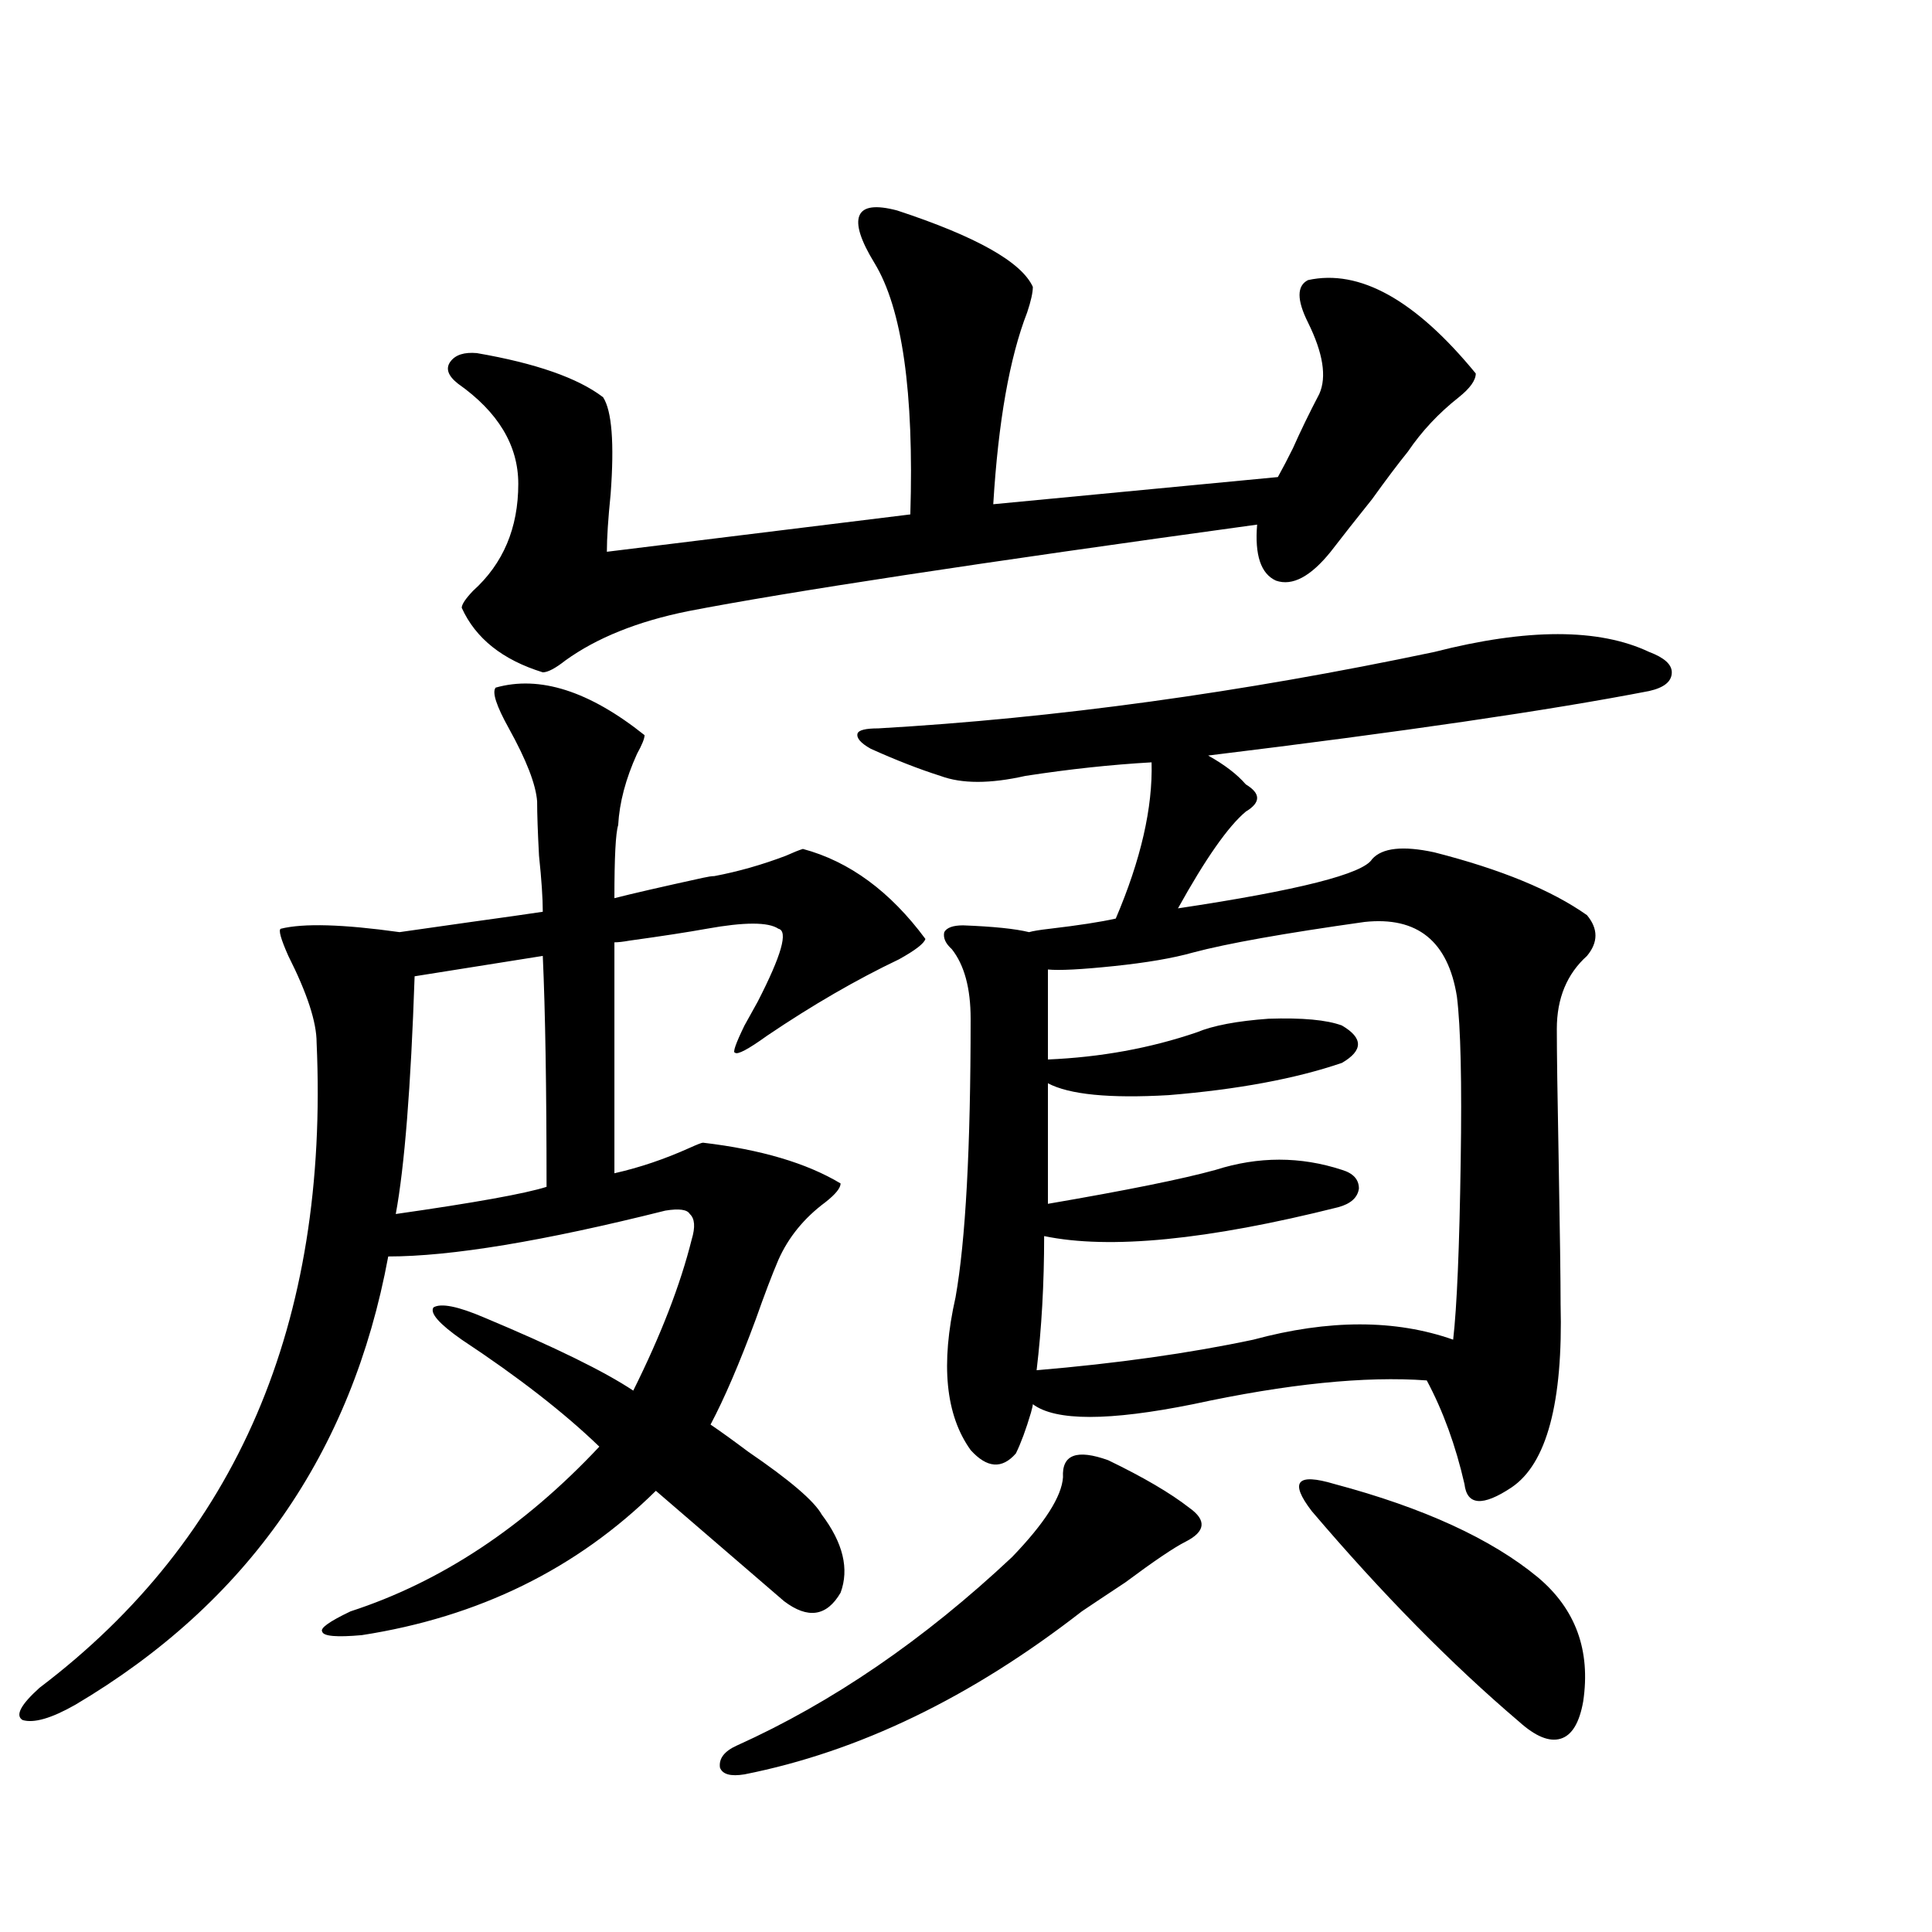
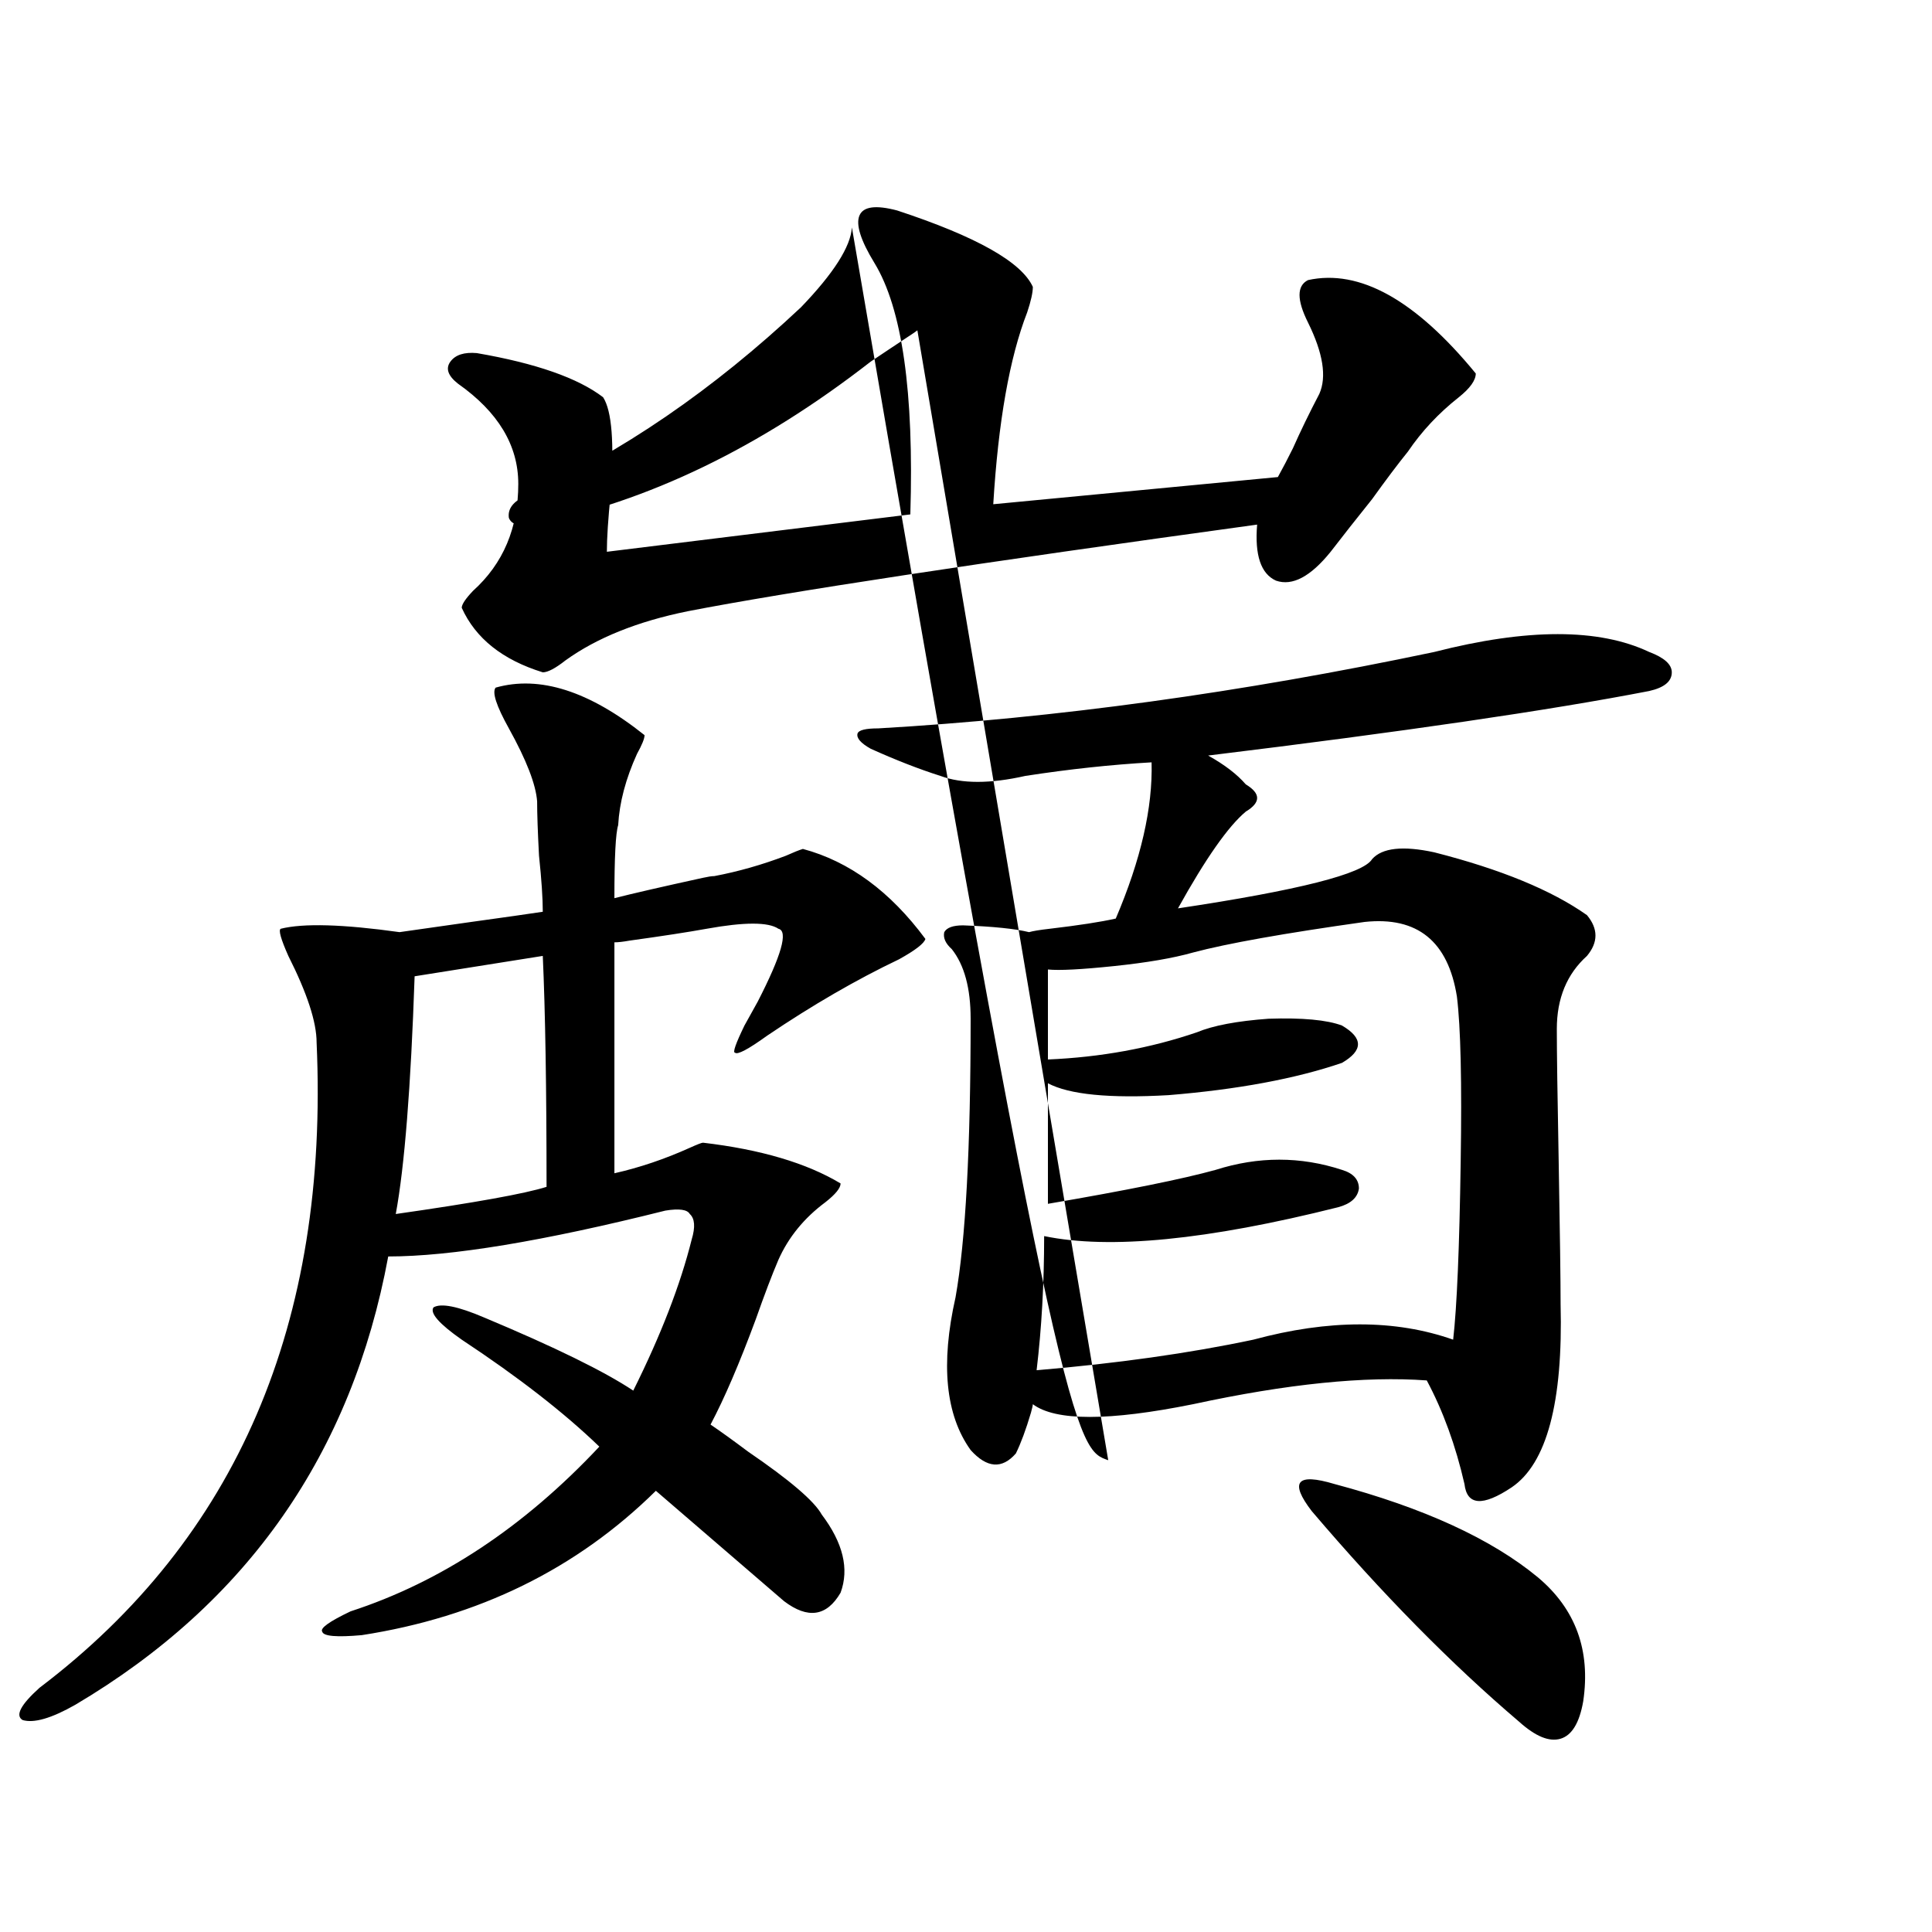
<svg xmlns="http://www.w3.org/2000/svg" version="1.1" id="图层_1" x="0px" y="0px" width="1000px" height="1000px" viewBox="0 0 1000 1000" enable-background="new 0 0 1000 1000" xml:space="preserve">
-   <path d="M365.82,480.715c-9.756,1.758-23.094,3.818-39.999,6.152c-3.262,0.591-5.854,0.879-7.805,0.879v119.531  c13.003-2.925,26.006-7.319,39.023-13.184c3.902-1.758,6.174-2.637,6.829-2.637c29.908,3.516,53.657,10.547,71.218,21.094  c0,2.349-2.606,5.576-7.805,9.668c-11.066,8.213-19.191,18.169-24.39,29.883c-3.262,7.622-7.164,17.881-11.707,30.762  c-8.46,22.852-16.265,41.021-23.414,54.492c5.198,3.516,11.707,8.213,19.512,14.063c21.463,14.653,34.146,25.488,38.048,32.52  c11.052,14.653,14.299,28.125,9.756,40.43c-7.164,12.305-16.92,13.761-29.268,4.395l-66.34-57.129  c-40.975,40.43-91.705,65.328-152.191,74.707c-13.018,1.168-19.847,0.577-20.487-1.758c-1.311-1.758,3.567-5.273,14.634-10.547  c46.828-15.229,89.753-43.643,128.777-85.254c-18.216-17.578-41.95-36.035-71.218-55.371c-11.707-8.198-16.584-13.76-14.633-16.699  c3.902-2.334,12.682-0.576,26.34,5.273c36.417,15.244,62.103,27.837,77.071,37.793c14.299-28.701,24.39-54.78,30.243-78.223  c1.951-6.44,1.616-10.835-0.976-13.184c-1.311-2.334-5.533-2.925-12.683-1.758c-63.093,15.82-110.896,23.73-143.411,23.73  C182.075,752.297,128.098,829.641,39,882.375c-12.363,7.031-21.463,9.668-27.316,7.91c-3.902-2.348-0.976-7.91,8.78-16.699  c102.101-77.344,149.905-188.662,143.411-333.984c0-10.547-4.878-25.488-14.634-44.824c-3.902-8.789-5.213-13.472-3.902-14.063  c11.707-2.925,32.194-2.334,61.462,1.758c8.445-1.167,20.807-2.925,37.072-5.273c16.905-2.334,29.268-4.092,37.072-5.273  c0-7.031-0.655-16.699-1.951-29.004c-0.655-12.305-0.976-21.67-0.976-28.125c-0.655-8.789-5.533-21.382-14.634-37.793  c-6.509-11.714-8.78-18.745-6.829-21.094c22.759-6.44,48.444,1.758,77.071,24.609c0,1.758-1.311,4.985-3.902,9.668  c-5.854,12.896-9.115,25.2-9.756,36.914c-1.311,4.106-1.951,16.699-1.951,37.793c9.101-2.334,24.39-5.85,45.853-10.547  c2.592-0.576,4.543-0.879,5.854-0.879c12.348-2.334,24.71-5.85,37.072-10.547c3.902-1.758,6.829-2.925,8.78-3.516  c24.055,6.455,45.197,21.973,63.413,46.582c-0.655,2.349-5.213,5.864-13.658,10.547c-22.118,10.547-44.877,23.73-68.291,39.551  c-9.756,7.031-15.289,9.971-16.585,8.789c-1.311,0,0.32-4.683,4.878-14.063c1.296-2.334,3.567-6.44,6.829-12.305  c12.348-24.019,15.93-36.611,10.731-37.793C397.68,477.199,385.332,477.199,365.82,480.715z M282.896,614.309  c0-50.977-0.655-90.815-1.951-119.531l-66.339,10.547c-1.951,57.432-5.213,98.438-9.756,123.047  C245.823,622.521,271.829,617.824,282.896,614.309z M464.354,108.938c40.975,13.486,64.389,26.67,70.242,39.551  c0,2.939-0.976,7.334-2.927,13.184c-9.115,23.442-14.969,56.553-17.561,99.316l147.313-14.063c2.592-4.683,5.198-9.668,7.805-14.941  c3.902-8.789,8.445-18.154,13.658-28.125c3.902-8.789,1.951-21.094-5.854-36.914c-5.854-11.714-5.854-19.033,0-21.973  c26.661-5.85,55.608,10.259,86.827,48.34c0,3.516-2.927,7.622-8.78,12.305c-10.411,8.213-19.191,17.578-26.341,28.125  c-5.213,6.455-11.387,14.653-18.536,24.609c-8.46,10.547-15.609,19.639-21.463,27.246c-10.411,12.896-19.847,17.881-28.292,14.941  c-7.805-3.516-11.066-13.184-9.756-29.004c-145.042,19.927-243.256,34.868-294.627,44.824  c-26.021,5.273-47.163,13.774-63.413,25.488c-5.213,4.106-9.115,6.152-11.707,6.152c-20.822-6.44-34.801-17.578-41.95-33.398  c0-1.758,1.951-4.683,5.854-8.789c15.609-14.063,23.414-32.52,23.414-55.371c0-19.912-10.411-37.202-31.219-51.855  c-5.213-4.092-6.509-7.91-3.902-11.426c2.591-3.516,7.149-4.971,13.658-4.395c30.563,5.273,52.347,12.896,65.364,22.852  c4.543,7.031,5.854,23.73,3.902,50.098c-1.311,12.896-1.951,22.852-1.951,29.883l157.069-19.336  c1.951-63.281-4.237-106.636-18.536-130.078c-7.164-11.714-9.756-19.912-7.805-24.609  C446.794,106.892,453.288,106.013,464.354,108.938z M573.62,755.813c18.201,8.789,32.194,17.002,41.95,24.609  c9.101,6.455,8.445,12.305-1.951,17.578c-5.854,2.939-16.265,9.971-31.219,21.094c-9.756,6.455-17.24,11.426-22.438,14.941  c-57.239,44.522-115.454,72.647-174.63,84.375c-7.164,1.168-11.387,0-12.683-3.516c-0.655-4.696,2.271-8.5,8.78-11.426  c49.42-22.274,96.903-54.794,142.436-97.559c16.905-17.578,25.686-31.338,26.341-41.309  C549.551,752.888,557.355,749.963,573.62,755.813z M742.396,337.453c48.124-12.305,85.196-12.305,111.217,0  c7.805,2.939,11.707,6.455,11.707,10.547c0,4.697-3.902,7.91-11.707,9.668c-51.386,9.971-127.481,21.094-228.287,33.398  c8.445,4.697,14.954,9.668,19.512,14.941c7.805,4.697,7.805,9.38,0,14.063c-9.115,7.622-20.822,24.321-35.121,50.098  c62.438-9.365,95.928-17.866,100.485-25.488c5.198-5.85,15.93-7.031,32.194-3.516c34.466,8.789,60.807,19.639,79.022,32.52  c5.854,7.031,5.854,14.063,0,21.094c-10.411,9.38-15.609,21.973-15.609,37.793c0,11.729,0.32,34.868,0.976,69.434  c0.641,36.338,0.976,60.645,0.976,72.949c1.296,50.977-7.164,82.617-25.365,94.922c-14.969,9.971-23.094,9.38-24.39-1.758  c-4.558-19.912-11.066-37.793-19.512-53.613c-31.874-2.334-72.193,1.758-120.973,12.305c-43.581,8.789-71.218,8.789-82.925,0  c0,0.591-0.335,2.061-0.976,4.395c-2.606,8.789-5.213,15.82-7.805,21.094c-7.164,8.213-14.969,7.622-23.414-1.758  c-13.018-18.154-15.609-44.521-7.805-79.102c5.198-29.292,7.805-77.344,7.805-144.141c0-15.82-3.262-27.822-9.756-36.035  c-3.262-2.925-4.558-5.85-3.902-8.789c1.296-2.334,4.543-3.516,9.756-3.516c15.609,0.591,26.981,1.758,34.146,3.516  c1.951-0.576,5.519-1.167,10.731-1.758c14.954-1.758,26.341-3.516,34.146-5.273c13.003-30.459,19.177-57.417,18.536-80.859  c-20.822,1.182-42.605,3.516-65.364,7.031c-18.216,4.106-32.85,4.106-43.901,0c-11.066-3.516-23.094-8.198-36.097-14.063  c-5.213-2.925-7.484-5.562-6.829-7.91c0.641-1.758,4.223-2.637,10.731-2.637C546.304,371.73,642.231,358.547,742.396,337.453z   M706.3,477.199c-41.63,5.864-71.218,11.138-88.778,15.82c-10.411,2.939-24.069,5.273-40.975,7.031  c-16.92,1.758-28.292,2.349-34.146,1.758v46.582c27.316-1.167,53.002-5.85,77.071-14.063c8.445-3.516,20.808-5.85,37.072-7.031  c17.561-0.576,30.243,0.591,38.048,3.516c11.052,6.455,11.052,12.896,0,19.336c-24.069,8.213-53.992,13.774-89.754,16.699  c-30.578,1.758-51.386-0.288-62.438-6.152v62.402c40.975-7.031,69.907-12.881,86.827-17.578c22.104-7.031,43.901-7.031,65.364,0  c5.854,1.758,8.78,4.985,8.78,9.668c-0.655,4.697-4.237,7.91-10.731,9.668c-67.65,17.002-118.381,21.973-152.191,14.941  c0,24.609-1.311,47.764-3.902,69.434c41.615-3.516,79.022-8.789,112.192-15.82c39.023-10.547,73.489-10.547,103.412,0  c1.951-16.987,3.247-47.749,3.902-92.285c0.641-41.006,0-69.434-1.951-85.254C749.546,487.17,733.616,474.274,706.3,477.199z   M690.69,768.117c46.173,12.305,81.294,28.428,105.363,48.34c19.512,16.397,27.316,37.793,23.414,64.16  c-1.951,11.124-5.854,17.578-11.707,19.336s-13.018-1.181-21.463-8.789c-35.121-29.883-70.897-66.206-107.314-108.984  c-5.854-7.607-7.805-12.593-5.854-14.941C675.081,764.904,680.935,765.192,690.69,768.117z" />
+   <path d="M365.82,480.715c-9.756,1.758-23.094,3.818-39.999,6.152c-3.262,0.591-5.854,0.879-7.805,0.879v119.531  c13.003-2.925,26.006-7.319,39.023-13.184c3.902-1.758,6.174-2.637,6.829-2.637c29.908,3.516,53.657,10.547,71.218,21.094  c0,2.349-2.606,5.576-7.805,9.668c-11.066,8.213-19.191,18.169-24.39,29.883c-3.262,7.622-7.164,17.881-11.707,30.762  c-8.46,22.852-16.265,41.021-23.414,54.492c5.198,3.516,11.707,8.213,19.512,14.063c21.463,14.653,34.146,25.488,38.048,32.52  c11.052,14.653,14.299,28.125,9.756,40.43c-7.164,12.305-16.92,13.761-29.268,4.395l-66.34-57.129  c-40.975,40.43-91.705,65.328-152.191,74.707c-13.018,1.168-19.847,0.577-20.487-1.758c-1.311-1.758,3.567-5.273,14.634-10.547  c46.828-15.229,89.753-43.643,128.777-85.254c-18.216-17.578-41.95-36.035-71.218-55.371c-11.707-8.198-16.584-13.76-14.633-16.699  c3.902-2.334,12.682-0.576,26.34,5.273c36.417,15.244,62.103,27.837,77.071,37.793c14.299-28.701,24.39-54.78,30.243-78.223  c1.951-6.44,1.616-10.835-0.976-13.184c-1.311-2.334-5.533-2.925-12.683-1.758c-63.093,15.82-110.896,23.73-143.411,23.73  C182.075,752.297,128.098,829.641,39,882.375c-12.363,7.031-21.463,9.668-27.316,7.91c-3.902-2.348-0.976-7.91,8.78-16.699  c102.101-77.344,149.905-188.662,143.411-333.984c0-10.547-4.878-25.488-14.634-44.824c-3.902-8.789-5.213-13.472-3.902-14.063  c11.707-2.925,32.194-2.334,61.462,1.758c8.445-1.167,20.807-2.925,37.072-5.273c16.905-2.334,29.268-4.092,37.072-5.273  c0-7.031-0.655-16.699-1.951-29.004c-0.655-12.305-0.976-21.67-0.976-28.125c-0.655-8.789-5.533-21.382-14.634-37.793  c-6.509-11.714-8.78-18.745-6.829-21.094c22.759-6.44,48.444,1.758,77.071,24.609c0,1.758-1.311,4.985-3.902,9.668  c-5.854,12.896-9.115,25.2-9.756,36.914c-1.311,4.106-1.951,16.699-1.951,37.793c9.101-2.334,24.39-5.85,45.853-10.547  c2.592-0.576,4.543-0.879,5.854-0.879c12.348-2.334,24.71-5.85,37.072-10.547c3.902-1.758,6.829-2.925,8.78-3.516  c24.055,6.455,45.197,21.973,63.413,46.582c-0.655,2.349-5.213,5.864-13.658,10.547c-22.118,10.547-44.877,23.73-68.291,39.551  c-9.756,7.031-15.289,9.971-16.585,8.789c-1.311,0,0.32-4.683,4.878-14.063c1.296-2.334,3.567-6.44,6.829-12.305  c12.348-24.019,15.93-36.611,10.731-37.793C397.68,477.199,385.332,477.199,365.82,480.715z M282.896,614.309  c0-50.977-0.655-90.815-1.951-119.531l-66.339,10.547c-1.951,57.432-5.213,98.438-9.756,123.047  C245.823,622.521,271.829,617.824,282.896,614.309z M464.354,108.938c40.975,13.486,64.389,26.67,70.242,39.551  c0,2.939-0.976,7.334-2.927,13.184c-9.115,23.442-14.969,56.553-17.561,99.316l147.313-14.063c2.592-4.683,5.198-9.668,7.805-14.941  c3.902-8.789,8.445-18.154,13.658-28.125c3.902-8.789,1.951-21.094-5.854-36.914c-5.854-11.714-5.854-19.033,0-21.973  c26.661-5.85,55.608,10.259,86.827,48.34c0,3.516-2.927,7.622-8.78,12.305c-10.411,8.213-19.191,17.578-26.341,28.125  c-5.213,6.455-11.387,14.653-18.536,24.609c-8.46,10.547-15.609,19.639-21.463,27.246c-10.411,12.896-19.847,17.881-28.292,14.941  c-7.805-3.516-11.066-13.184-9.756-29.004c-145.042,19.927-243.256,34.868-294.627,44.824  c-26.021,5.273-47.163,13.774-63.413,25.488c-5.213,4.106-9.115,6.152-11.707,6.152c-20.822-6.44-34.801-17.578-41.95-33.398  c0-1.758,1.951-4.683,5.854-8.789c15.609-14.063,23.414-32.52,23.414-55.371c0-19.912-10.411-37.202-31.219-51.855  c-5.213-4.092-6.509-7.91-3.902-11.426c2.591-3.516,7.149-4.971,13.658-4.395c30.563,5.273,52.347,12.896,65.364,22.852  c4.543,7.031,5.854,23.73,3.902,50.098c-1.311,12.896-1.951,22.852-1.951,29.883l157.069-19.336  c1.951-63.281-4.237-106.636-18.536-130.078c-7.164-11.714-9.756-19.912-7.805-24.609  C446.794,106.892,453.288,106.013,464.354,108.938z c18.201,8.789,32.194,17.002,41.95,24.609  c9.101,6.455,8.445,12.305-1.951,17.578c-5.854,2.939-16.265,9.971-31.219,21.094c-9.756,6.455-17.24,11.426-22.438,14.941  c-57.239,44.522-115.454,72.647-174.63,84.375c-7.164,1.168-11.387,0-12.683-3.516c-0.655-4.696,2.271-8.5,8.78-11.426  c49.42-22.274,96.903-54.794,142.436-97.559c16.905-17.578,25.686-31.338,26.341-41.309  C549.551,752.888,557.355,749.963,573.62,755.813z M742.396,337.453c48.124-12.305,85.196-12.305,111.217,0  c7.805,2.939,11.707,6.455,11.707,10.547c0,4.697-3.902,7.91-11.707,9.668c-51.386,9.971-127.481,21.094-228.287,33.398  c8.445,4.697,14.954,9.668,19.512,14.941c7.805,4.697,7.805,9.38,0,14.063c-9.115,7.622-20.822,24.321-35.121,50.098  c62.438-9.365,95.928-17.866,100.485-25.488c5.198-5.85,15.93-7.031,32.194-3.516c34.466,8.789,60.807,19.639,79.022,32.52  c5.854,7.031,5.854,14.063,0,21.094c-10.411,9.38-15.609,21.973-15.609,37.793c0,11.729,0.32,34.868,0.976,69.434  c0.641,36.338,0.976,60.645,0.976,72.949c1.296,50.977-7.164,82.617-25.365,94.922c-14.969,9.971-23.094,9.38-24.39-1.758  c-4.558-19.912-11.066-37.793-19.512-53.613c-31.874-2.334-72.193,1.758-120.973,12.305c-43.581,8.789-71.218,8.789-82.925,0  c0,0.591-0.335,2.061-0.976,4.395c-2.606,8.789-5.213,15.82-7.805,21.094c-7.164,8.213-14.969,7.622-23.414-1.758  c-13.018-18.154-15.609-44.521-7.805-79.102c5.198-29.292,7.805-77.344,7.805-144.141c0-15.82-3.262-27.822-9.756-36.035  c-3.262-2.925-4.558-5.85-3.902-8.789c1.296-2.334,4.543-3.516,9.756-3.516c15.609,0.591,26.981,1.758,34.146,3.516  c1.951-0.576,5.519-1.167,10.731-1.758c14.954-1.758,26.341-3.516,34.146-5.273c13.003-30.459,19.177-57.417,18.536-80.859  c-20.822,1.182-42.605,3.516-65.364,7.031c-18.216,4.106-32.85,4.106-43.901,0c-11.066-3.516-23.094-8.198-36.097-14.063  c-5.213-2.925-7.484-5.562-6.829-7.91c0.641-1.758,4.223-2.637,10.731-2.637C546.304,371.73,642.231,358.547,742.396,337.453z   M706.3,477.199c-41.63,5.864-71.218,11.138-88.778,15.82c-10.411,2.939-24.069,5.273-40.975,7.031  c-16.92,1.758-28.292,2.349-34.146,1.758v46.582c27.316-1.167,53.002-5.85,77.071-14.063c8.445-3.516,20.808-5.85,37.072-7.031  c17.561-0.576,30.243,0.591,38.048,3.516c11.052,6.455,11.052,12.896,0,19.336c-24.069,8.213-53.992,13.774-89.754,16.699  c-30.578,1.758-51.386-0.288-62.438-6.152v62.402c40.975-7.031,69.907-12.881,86.827-17.578c22.104-7.031,43.901-7.031,65.364,0  c5.854,1.758,8.78,4.985,8.78,9.668c-0.655,4.697-4.237,7.91-10.731,9.668c-67.65,17.002-118.381,21.973-152.191,14.941  c0,24.609-1.311,47.764-3.902,69.434c41.615-3.516,79.022-8.789,112.192-15.82c39.023-10.547,73.489-10.547,103.412,0  c1.951-16.987,3.247-47.749,3.902-92.285c0.641-41.006,0-69.434-1.951-85.254C749.546,487.17,733.616,474.274,706.3,477.199z   M690.69,768.117c46.173,12.305,81.294,28.428,105.363,48.34c19.512,16.397,27.316,37.793,23.414,64.16  c-1.951,11.124-5.854,17.578-11.707,19.336s-13.018-1.181-21.463-8.789c-35.121-29.883-70.897-66.206-107.314-108.984  c-5.854-7.607-7.805-12.593-5.854-14.941C675.081,764.904,680.935,765.192,690.69,768.117z" />
</svg>